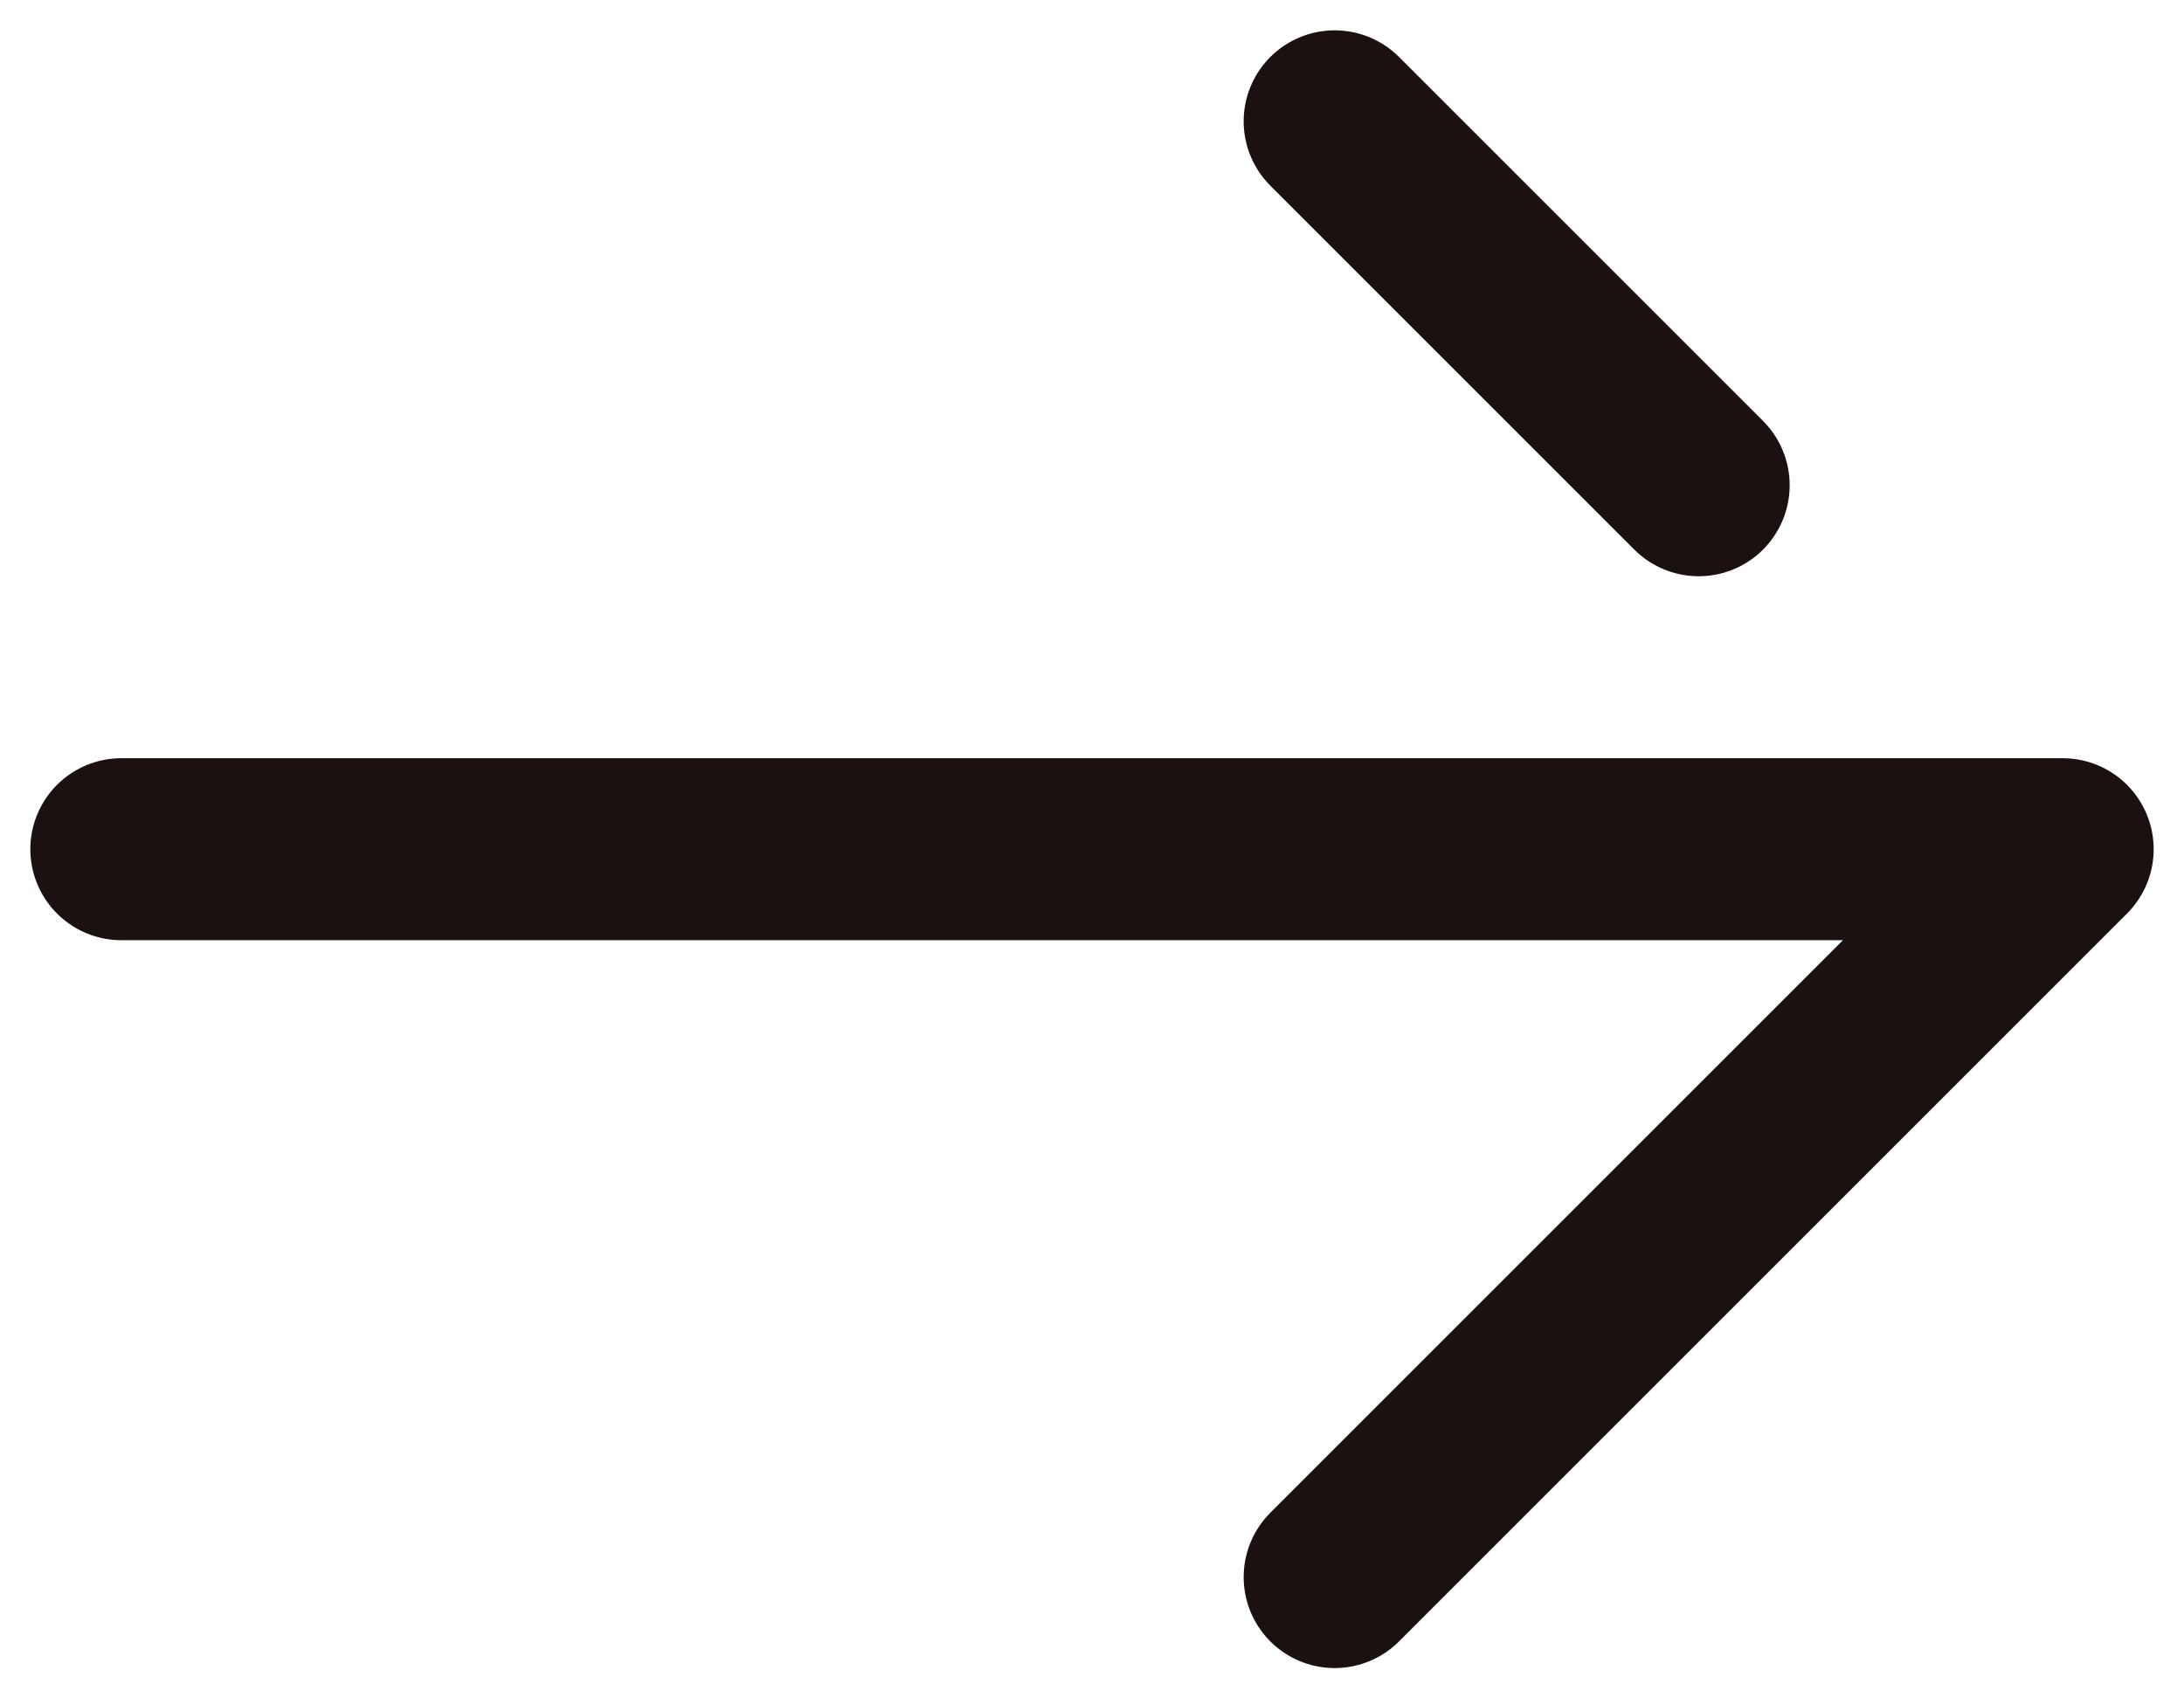
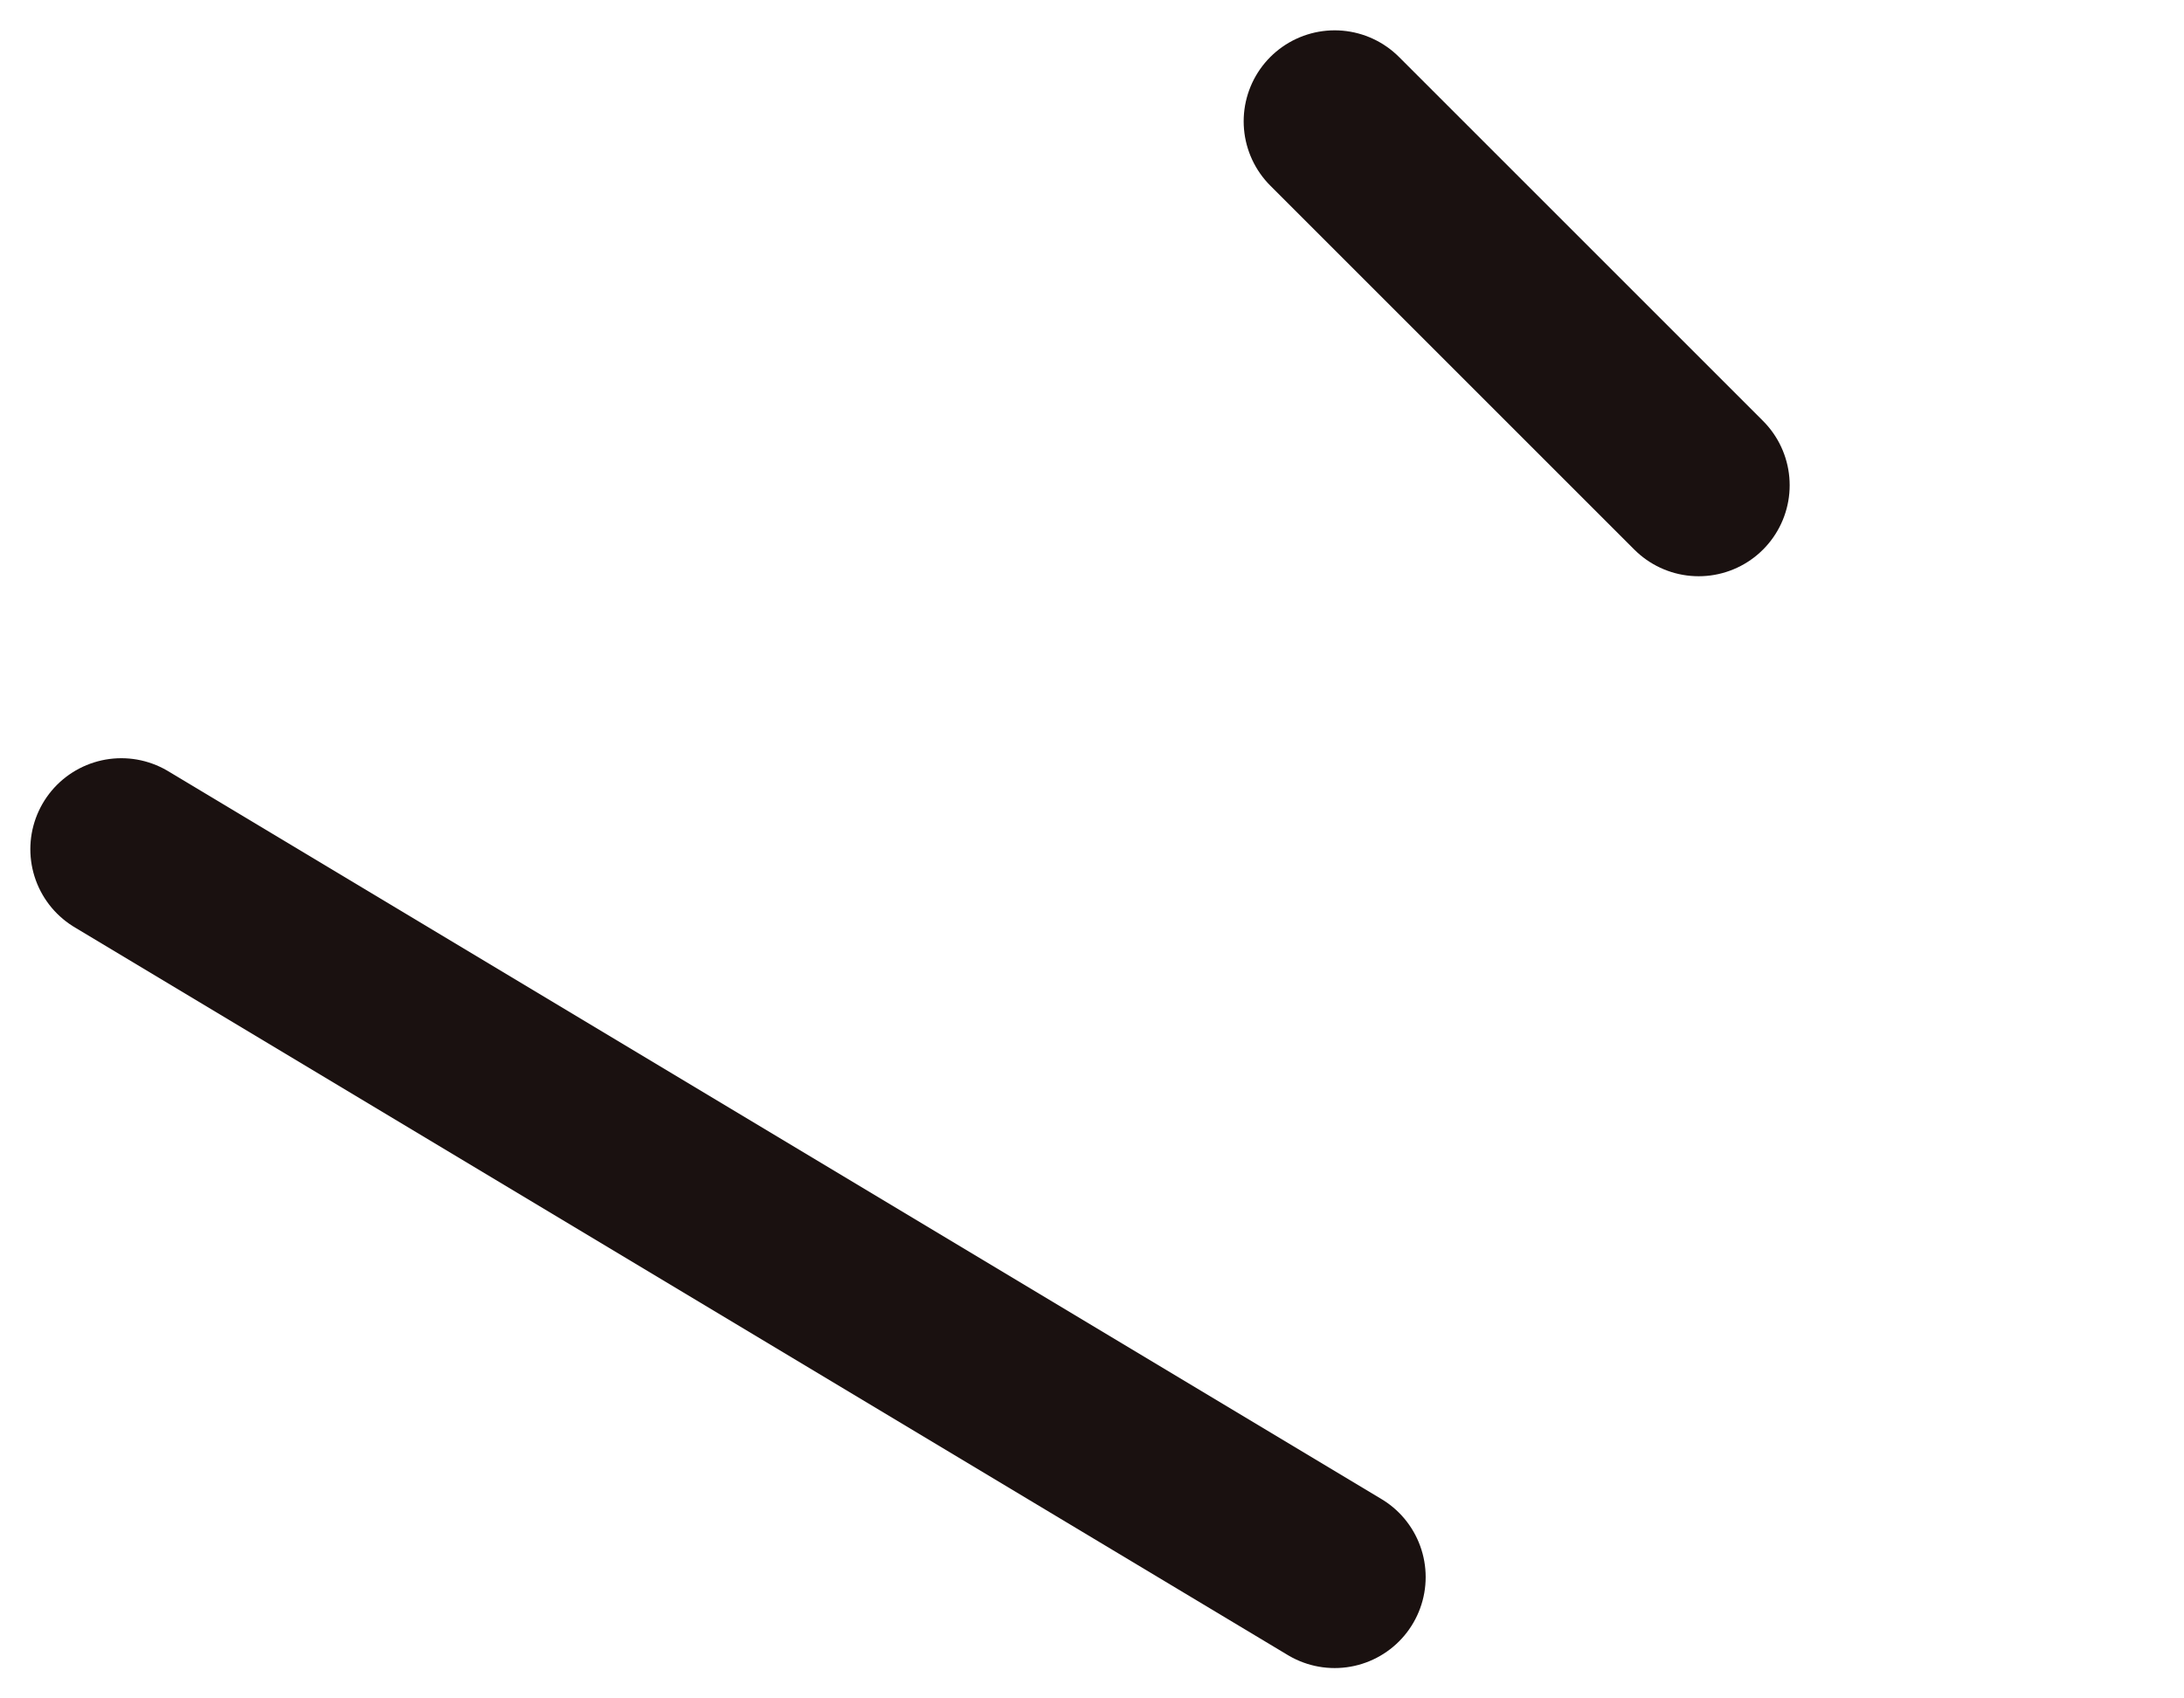
<svg xmlns="http://www.w3.org/2000/svg" width="18" height="14" viewBox="0 0 18 14" fill="none">
-   <path d="M1 7L17 7L11 13M11 1L14 4" stroke="#1A1110" stroke-width="1.5" stroke-linecap="round" stroke-linejoin="round" />
+   <path d="M1 7L11 13M11 1L14 4" stroke="#1A1110" stroke-width="1.5" stroke-linecap="round" stroke-linejoin="round" />
</svg>